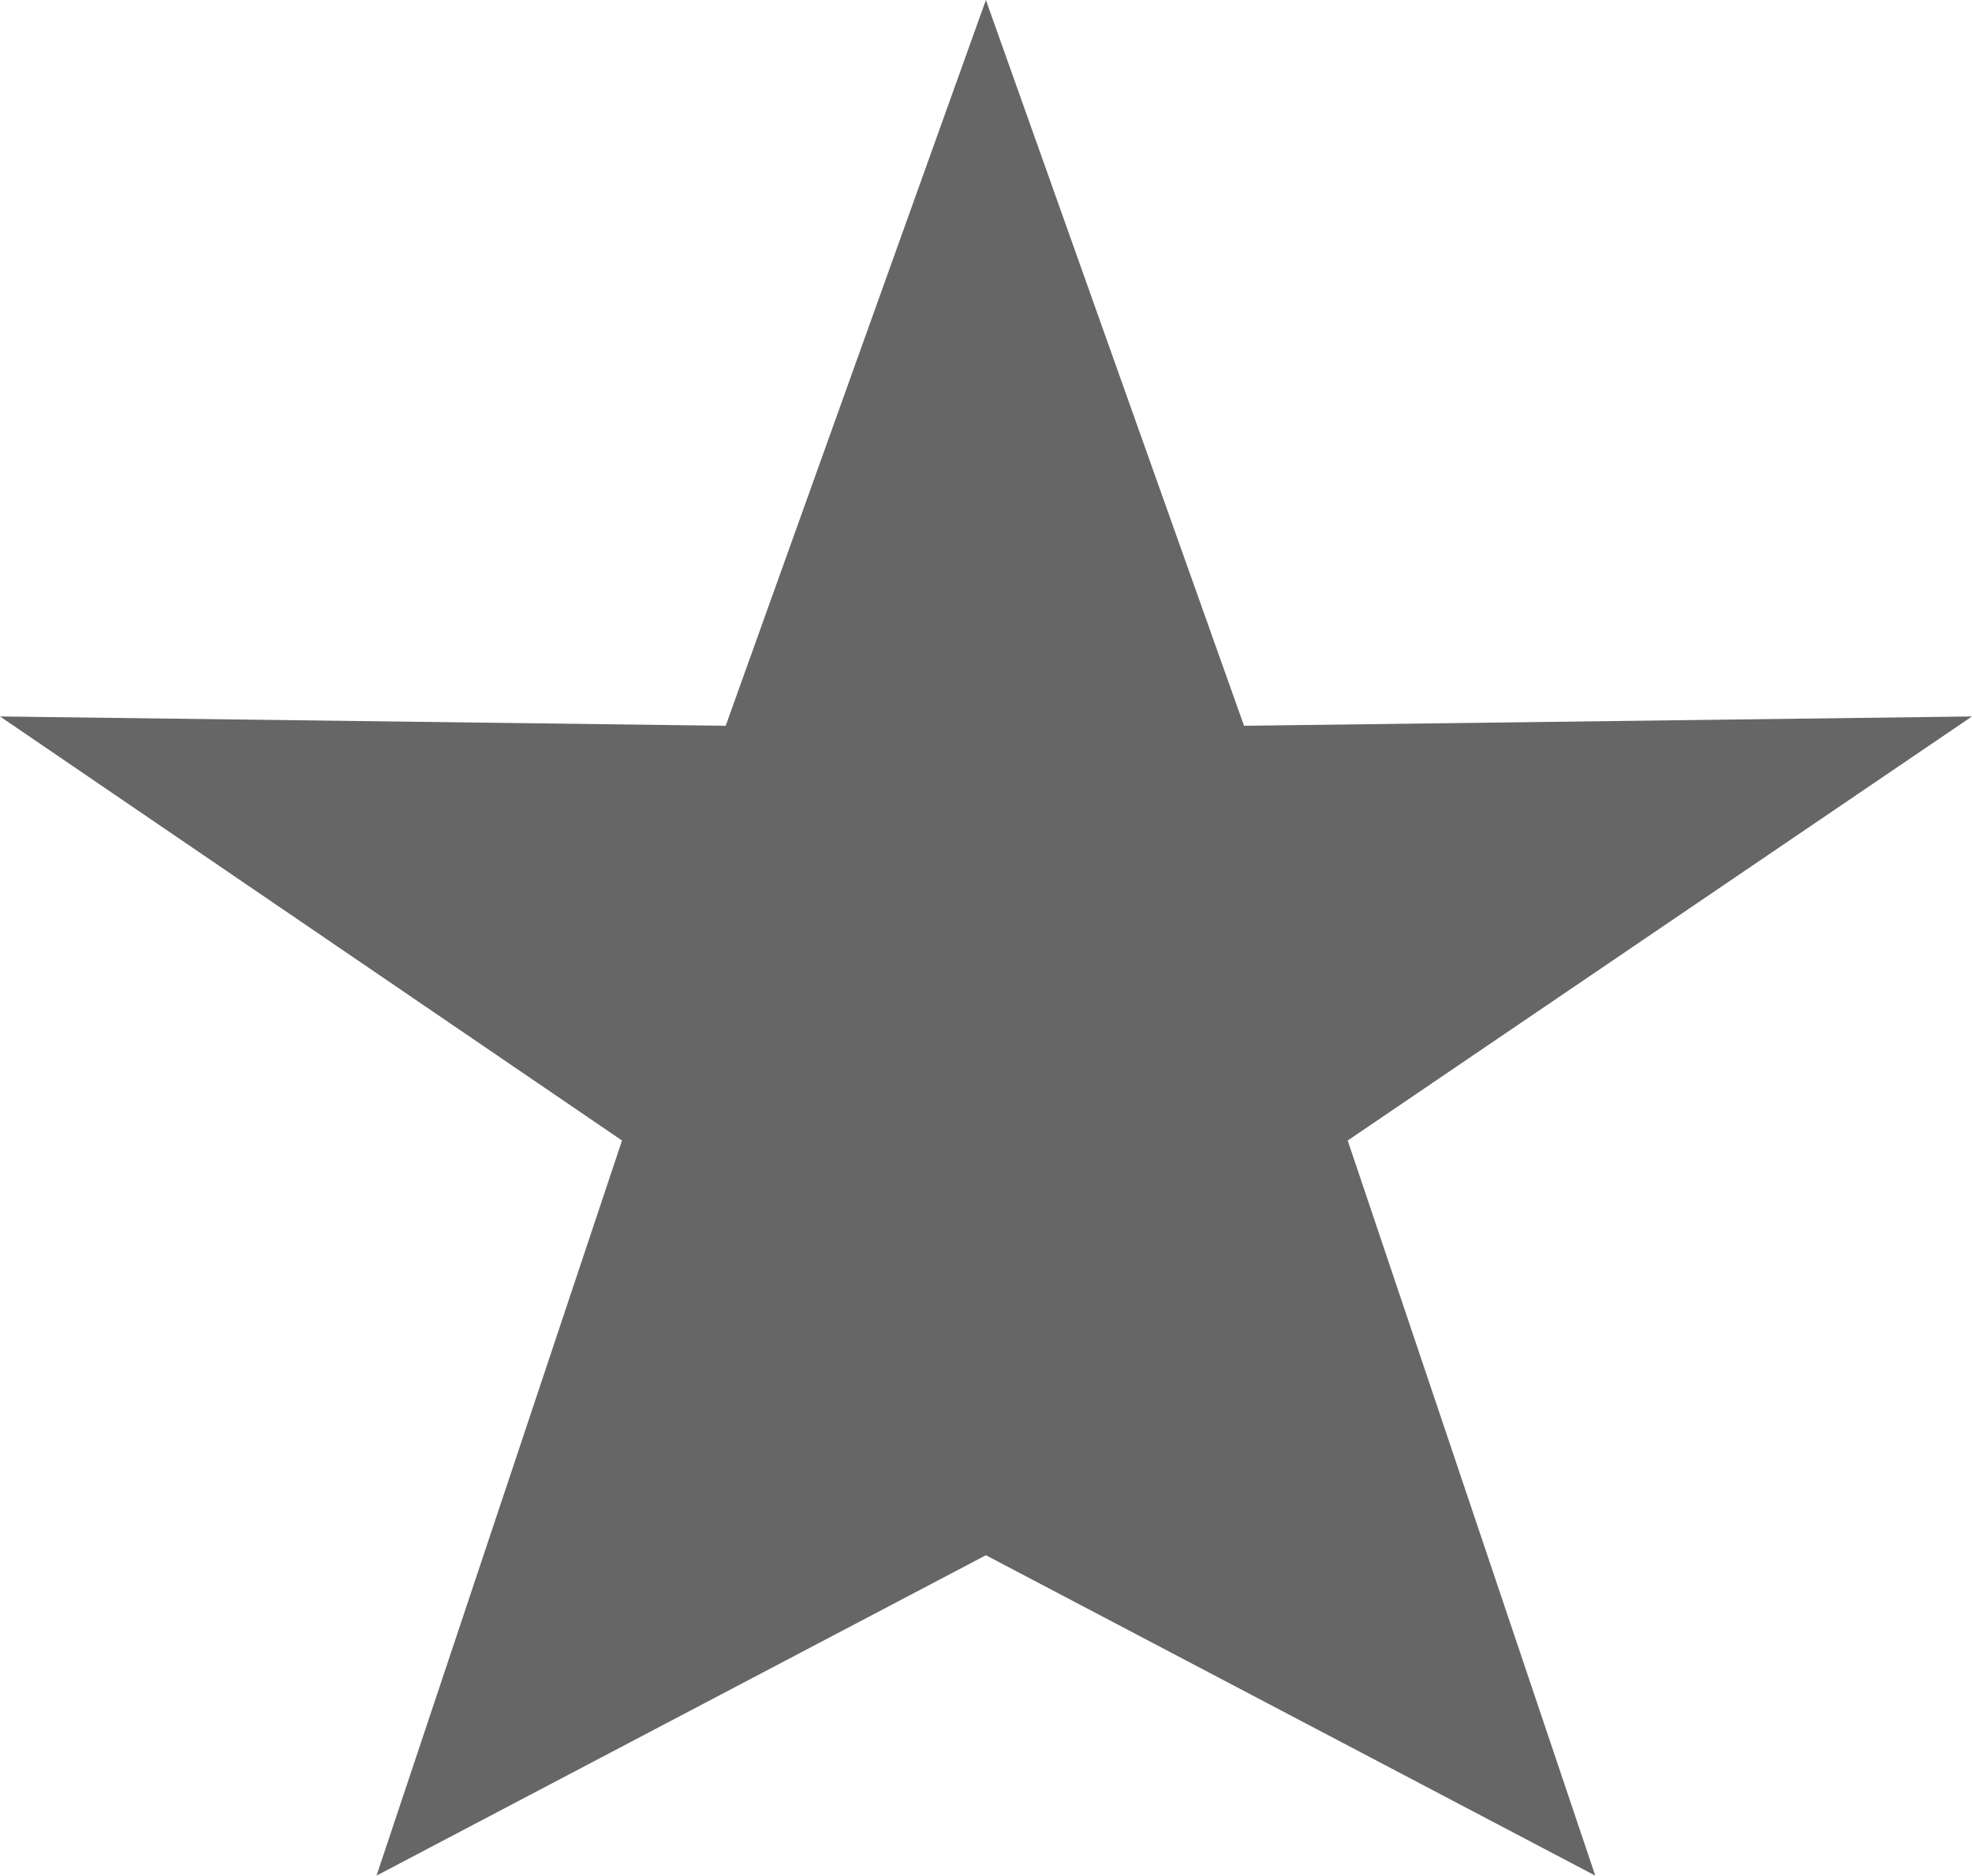
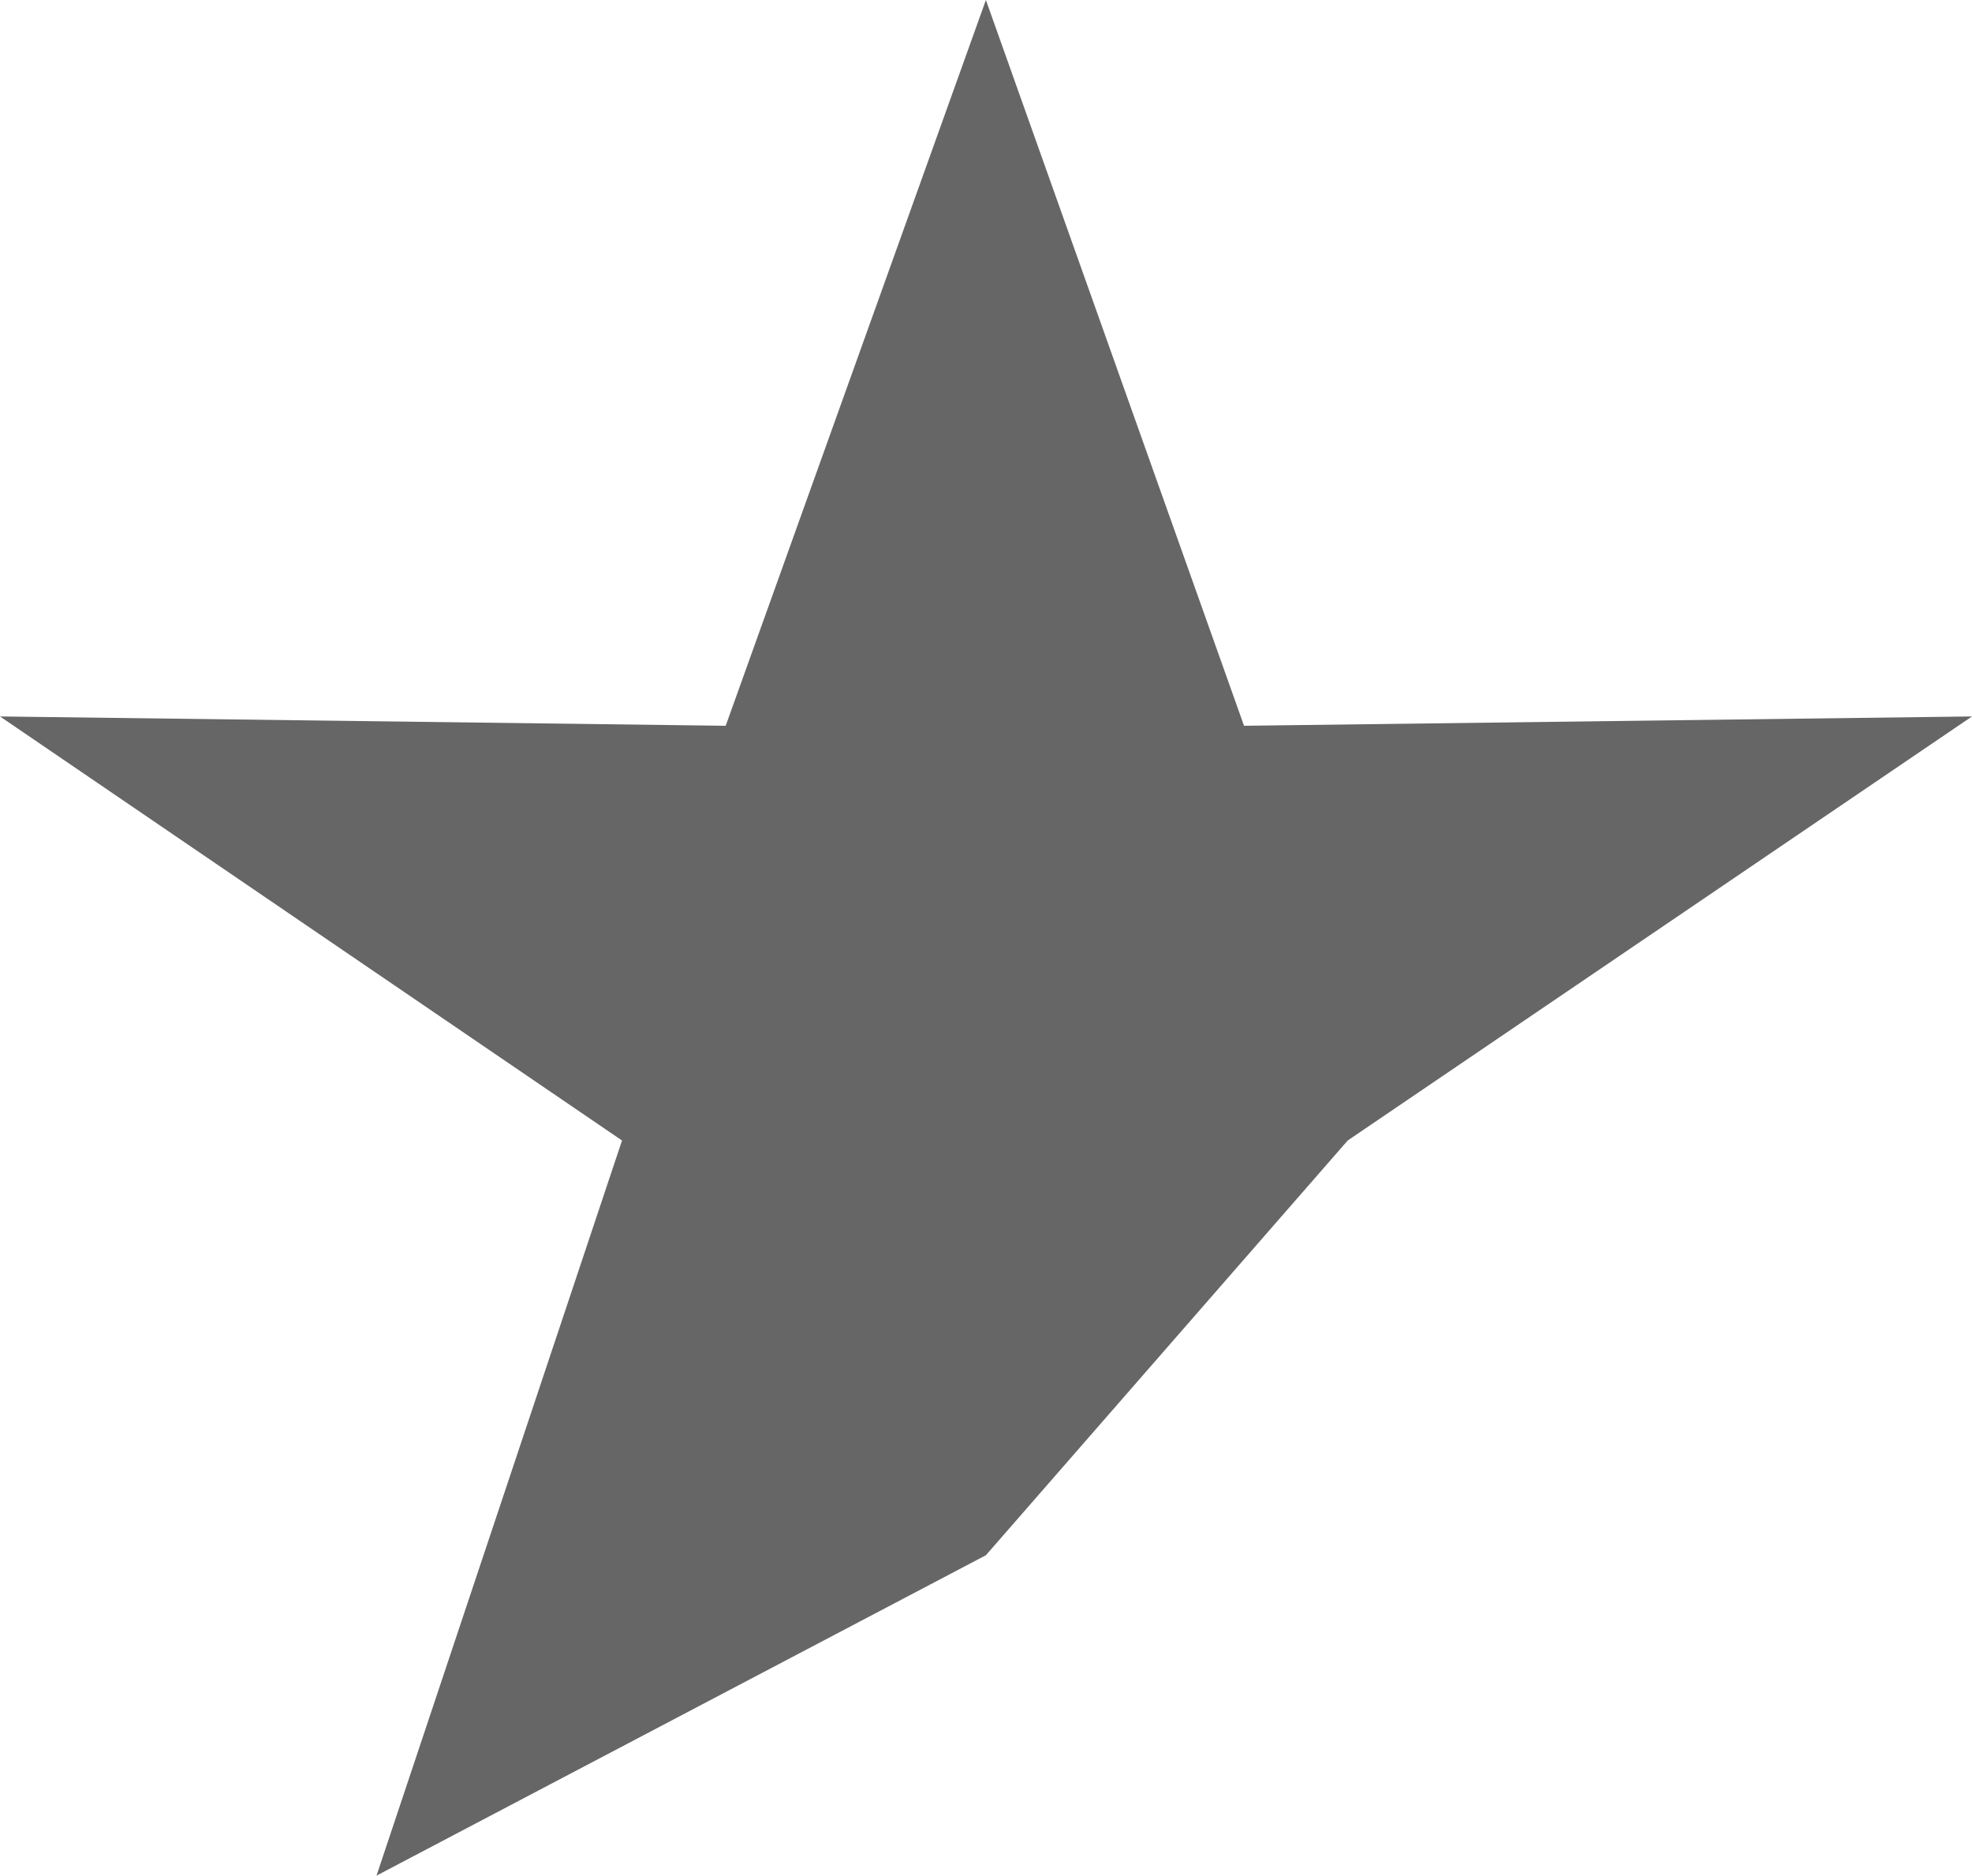
<svg xmlns="http://www.w3.org/2000/svg" width="9.511" height="9.045" fill="none" overflow="visible">
-   <path d="M 4.755 0 L 6 3.5 L 9.511 3.455 L 6.5 5.5 L 7.694 9.045 L 4.755 7.5 L 1.816 9.045 L 3 5.5 L 0 3.455 L 3.5 3.5 Z" fill="rgb(102, 102, 102)" />
+   <path d="M 4.755 0 L 6 3.5 L 9.511 3.455 L 6.5 5.5 L 4.755 7.5 L 1.816 9.045 L 3 5.5 L 0 3.455 L 3.5 3.5 Z" fill="rgb(102, 102, 102)" />
</svg>